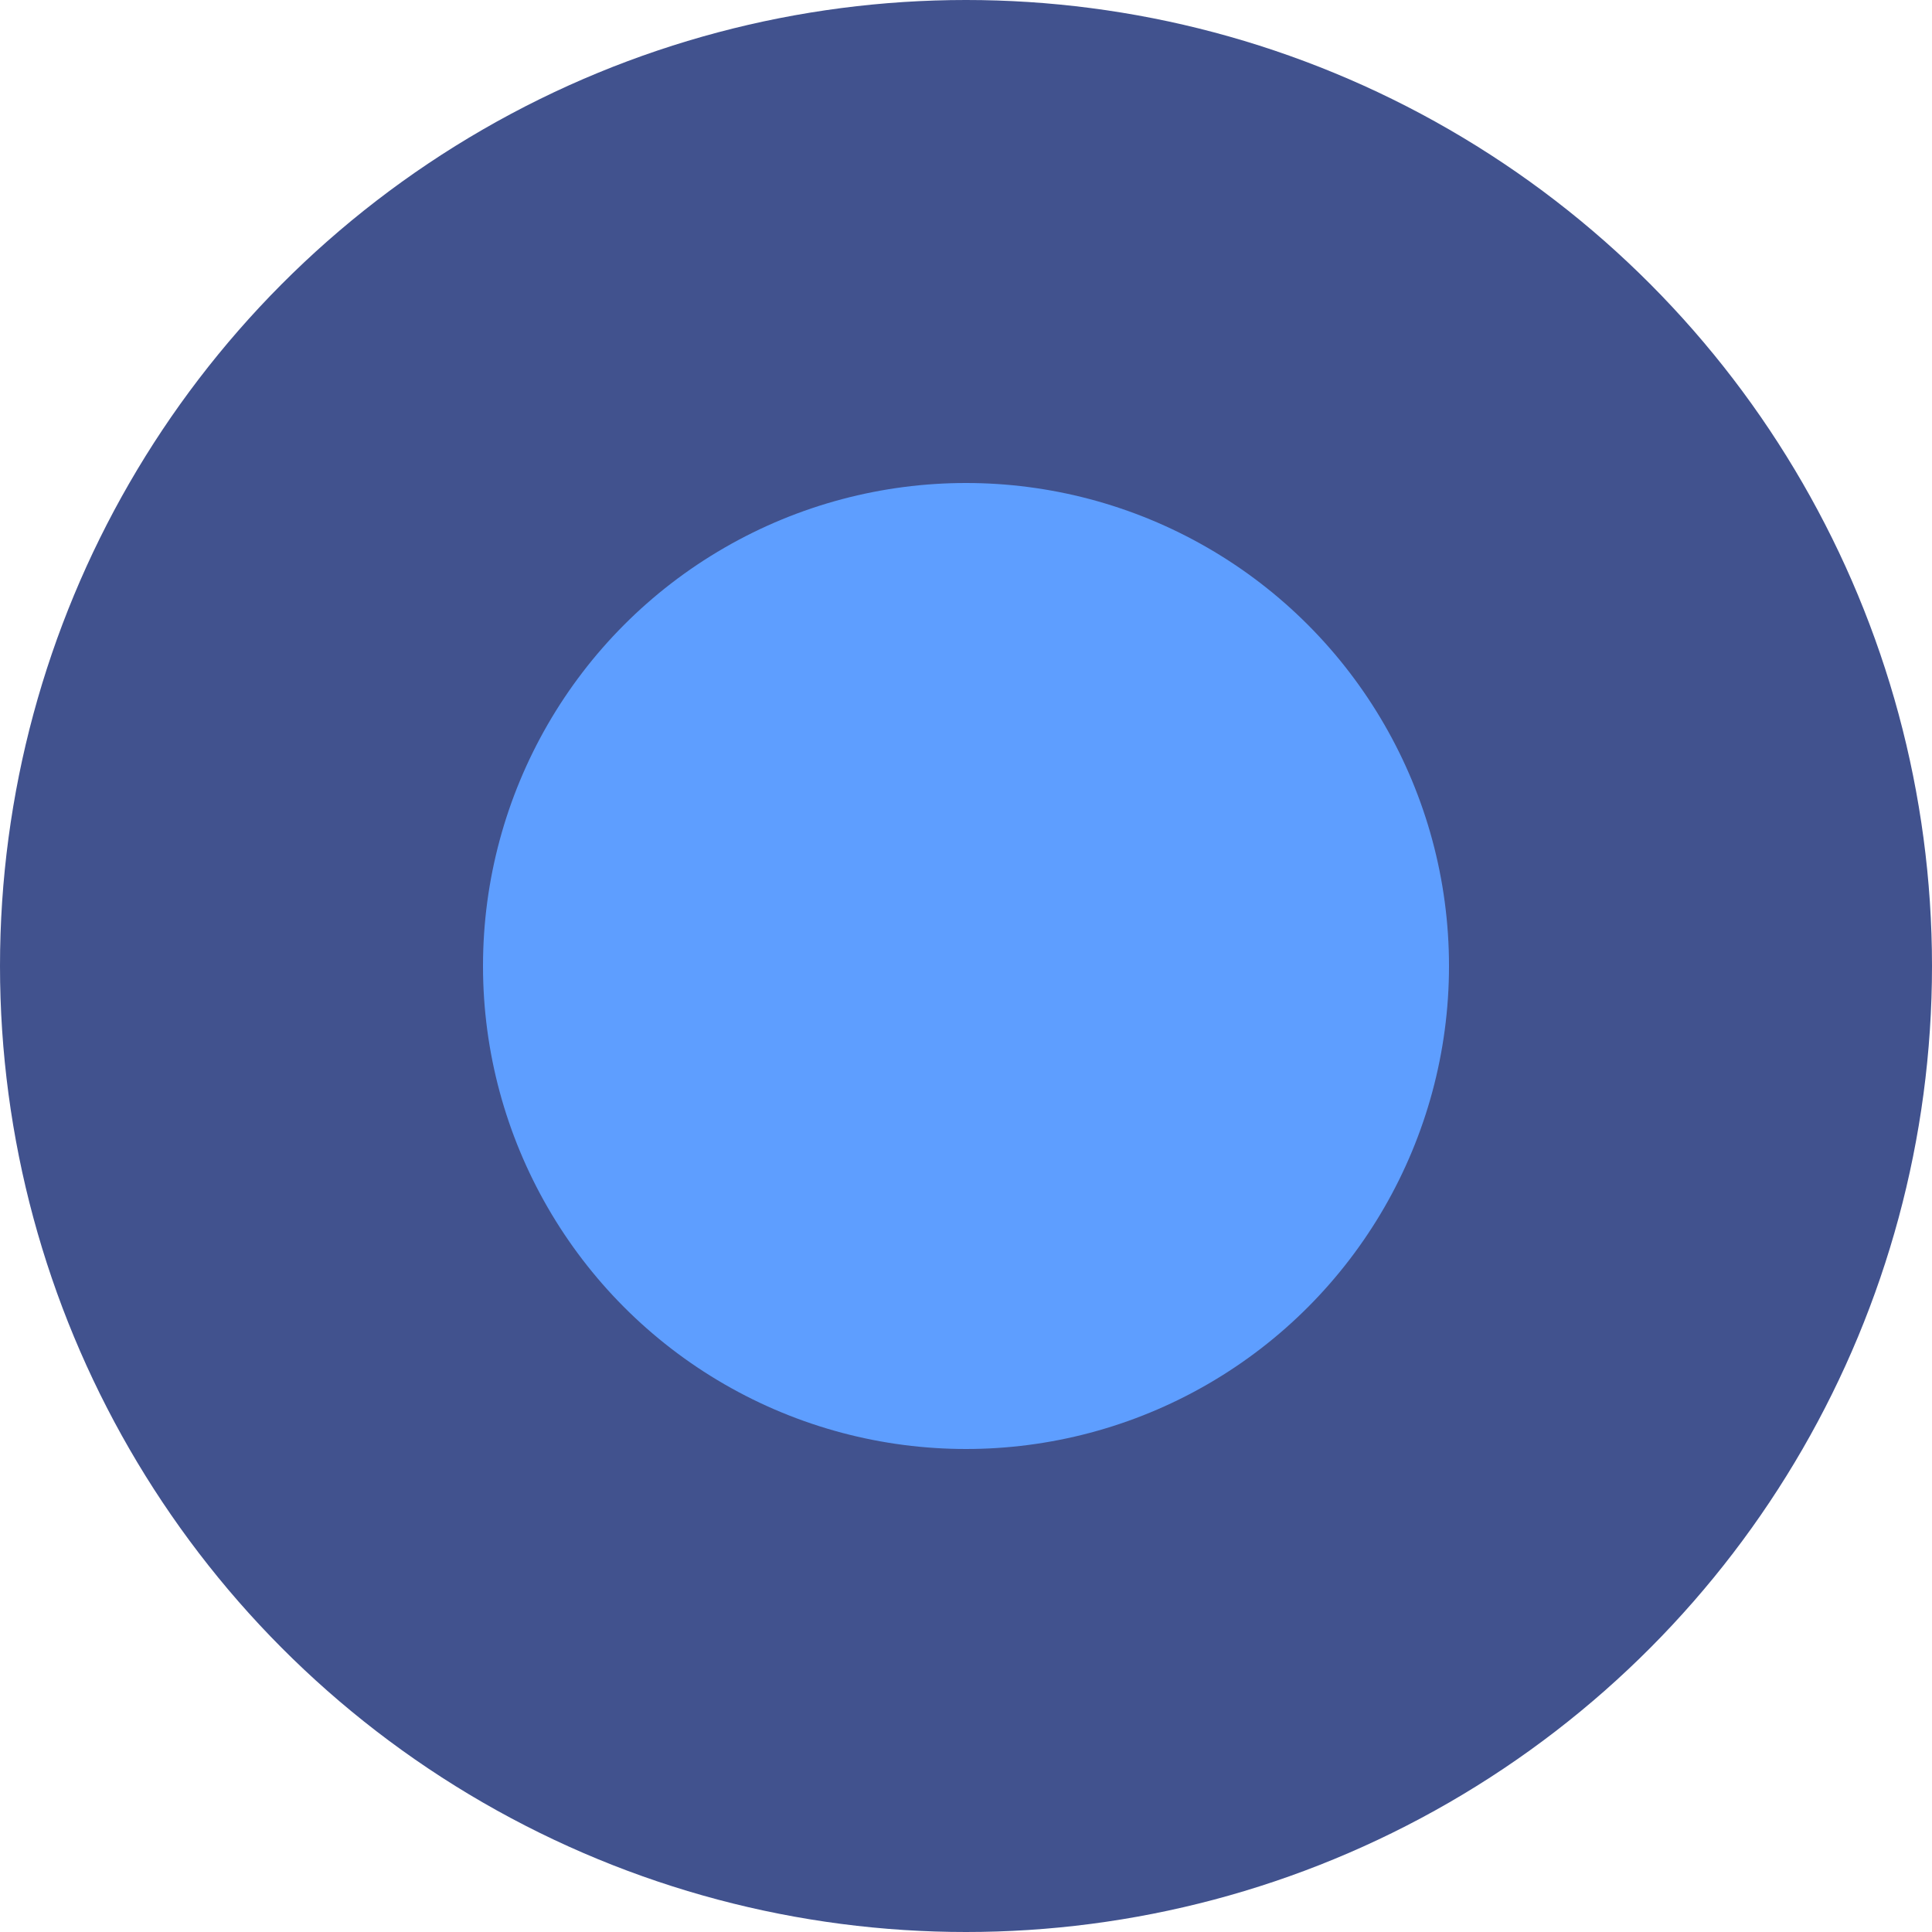
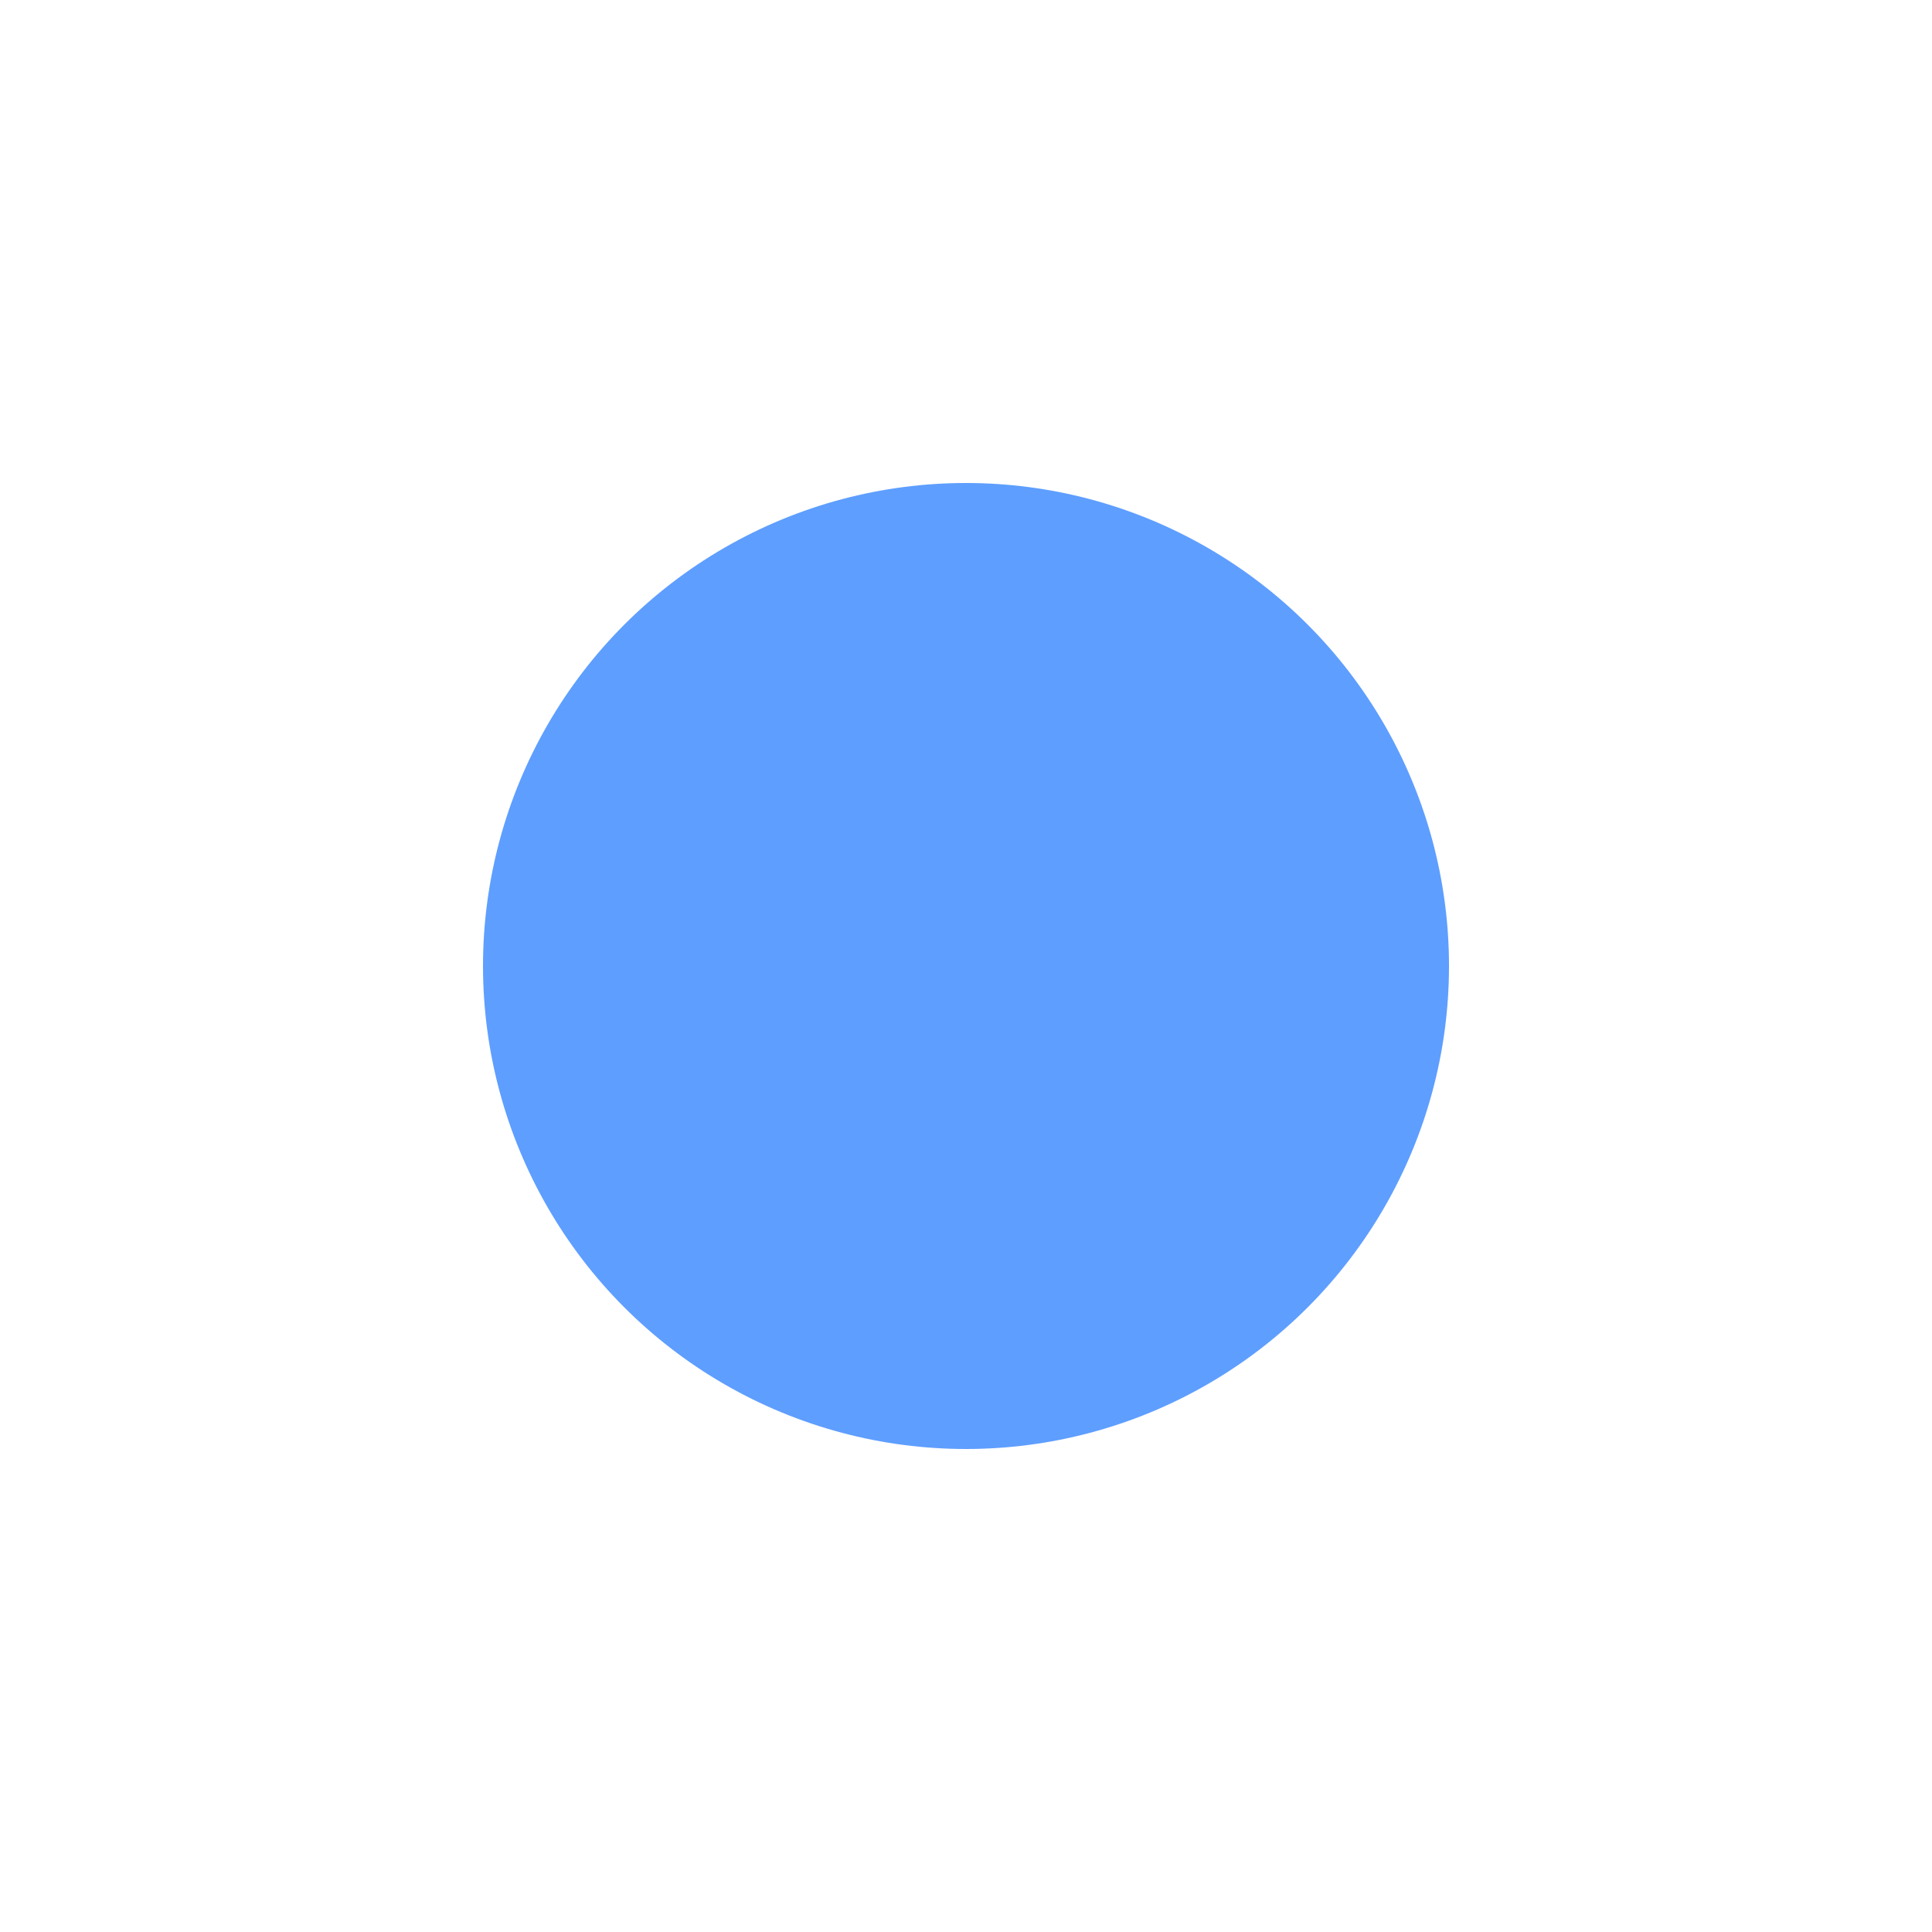
<svg xmlns="http://www.w3.org/2000/svg" width="16" height="16" viewBox="0 0 16 16" fill="none">
-   <circle cx="8" cy="8" r="8" fill="#41528E" />
  <circle cx="8" cy="8" r="4" fill="#5E9EFF" />
</svg>